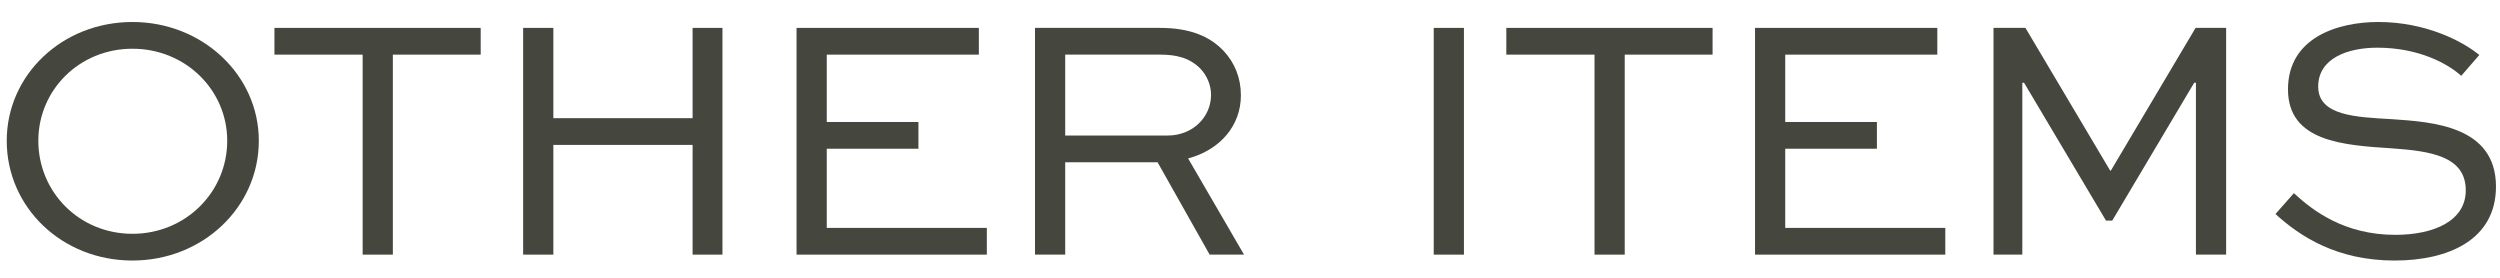
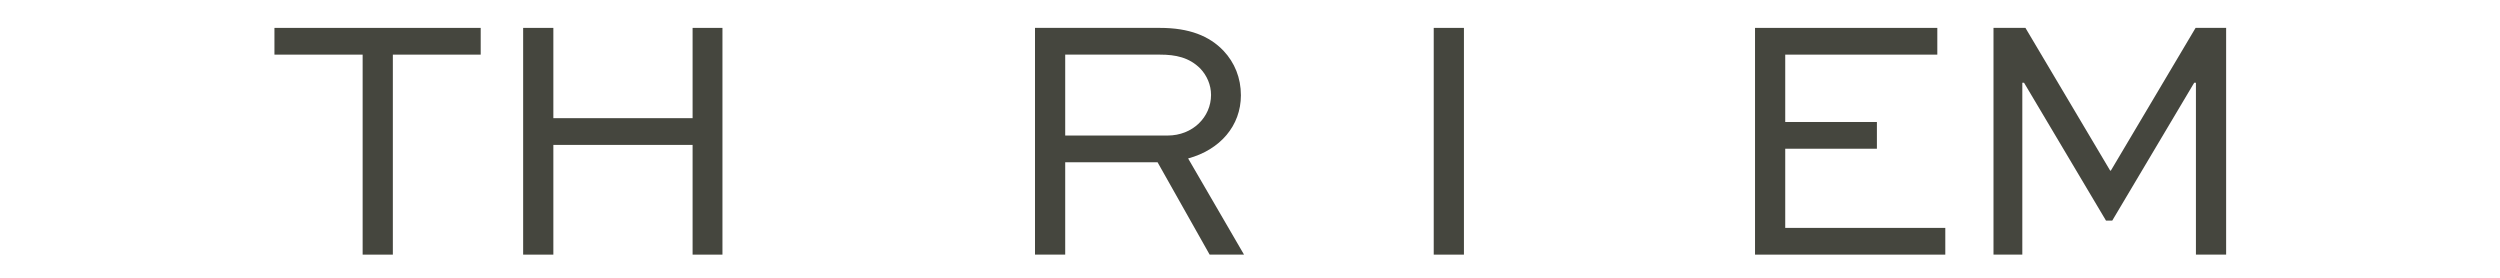
<svg xmlns="http://www.w3.org/2000/svg" width="108" height="12" viewBox="0 0 108 12" fill="none">
-   <path d="M107.106 2.375L106.326 3.275C105.741 2.75 104.496 2.06 102.696 2.06C101.436 2.06 100.146 2.51 100.146 3.74C100.146 5 101.766 5.06 103.356 5.15C105.066 5.27 107.826 5.435 107.826 8.06C107.826 10.34 105.801 11.255 103.446 11.255C100.956 11.255 99.366 10.22 98.301 9.245L99.096 8.345C99.921 9.11 101.286 10.145 103.476 10.145C105.141 10.145 106.521 9.545 106.521 8.225C106.521 6.755 105.021 6.53 103.356 6.41C101.241 6.275 98.841 6.125 98.841 3.86C98.841 1.625 100.986 0.95 102.741 0.95C104.766 0.95 106.356 1.76 107.106 2.375Z" fill="#45463E" />
  <path d="M96.169 11H94.864V3.575H94.789L91.249 9.53H90.979L87.439 3.575H87.364V11H86.119V1.205H87.499L91.159 7.37H91.189L94.849 1.205H96.169V11Z" fill="#45463E" />
  <path d="M81.082 5.27V6.425H77.122V9.845H84.037V11H75.817V1.205H83.692V2.36H77.122V5.27H81.082Z" fill="#45463E" />
-   <path d="M65.073 2.36V1.205H73.983V2.36H70.188V11H68.883V2.36H65.073Z" fill="#45463E" />
  <path d="M63.242 11H61.937V1.205H63.242V11Z" fill="#45463E" />
  <path d="M46.017 11H44.712V1.205H50.112C51.372 1.205 52.242 1.55 52.857 2.195C53.337 2.705 53.607 3.365 53.607 4.115C53.607 5.435 52.707 6.47 51.327 6.845L53.742 11H52.257L50.007 7.01H46.017V11ZM50.112 2.36H46.017V5.855H50.442C51.522 5.855 52.317 5.06 52.317 4.1C52.317 3.665 52.137 3.26 51.852 2.96C51.372 2.48 50.787 2.36 50.112 2.36Z" fill="#45463E" />
-   <path d="M39.676 5.27V6.425H35.716V9.845H42.631V11H34.411V1.205H42.286V2.36H35.716V5.27H39.676Z" fill="#45463E" />
  <path d="M23.905 11H22.6V1.205H23.905V5.105H29.92V1.205H31.21V11H29.92V6.26H23.905V11Z" fill="#45463E" />
  <path d="M11.856 2.36V1.205H20.766V2.36H16.971V11H15.666V2.36H11.856Z" fill="#45463E" />
-   <path d="M0.291 6.08C0.291 3.245 2.676 0.95 5.721 0.95C8.751 0.95 11.181 3.245 11.181 6.08C11.181 8.96 8.751 11.255 5.721 11.255C2.676 11.255 0.291 8.96 0.291 6.08ZM1.656 6.08C1.656 8.3 3.426 10.1 5.721 10.1C8.016 10.1 9.816 8.3 9.816 6.08C9.816 3.89 8.016 2.105 5.721 2.105C3.426 2.105 1.656 3.89 1.656 6.08Z" fill="#45463E" />
</svg>